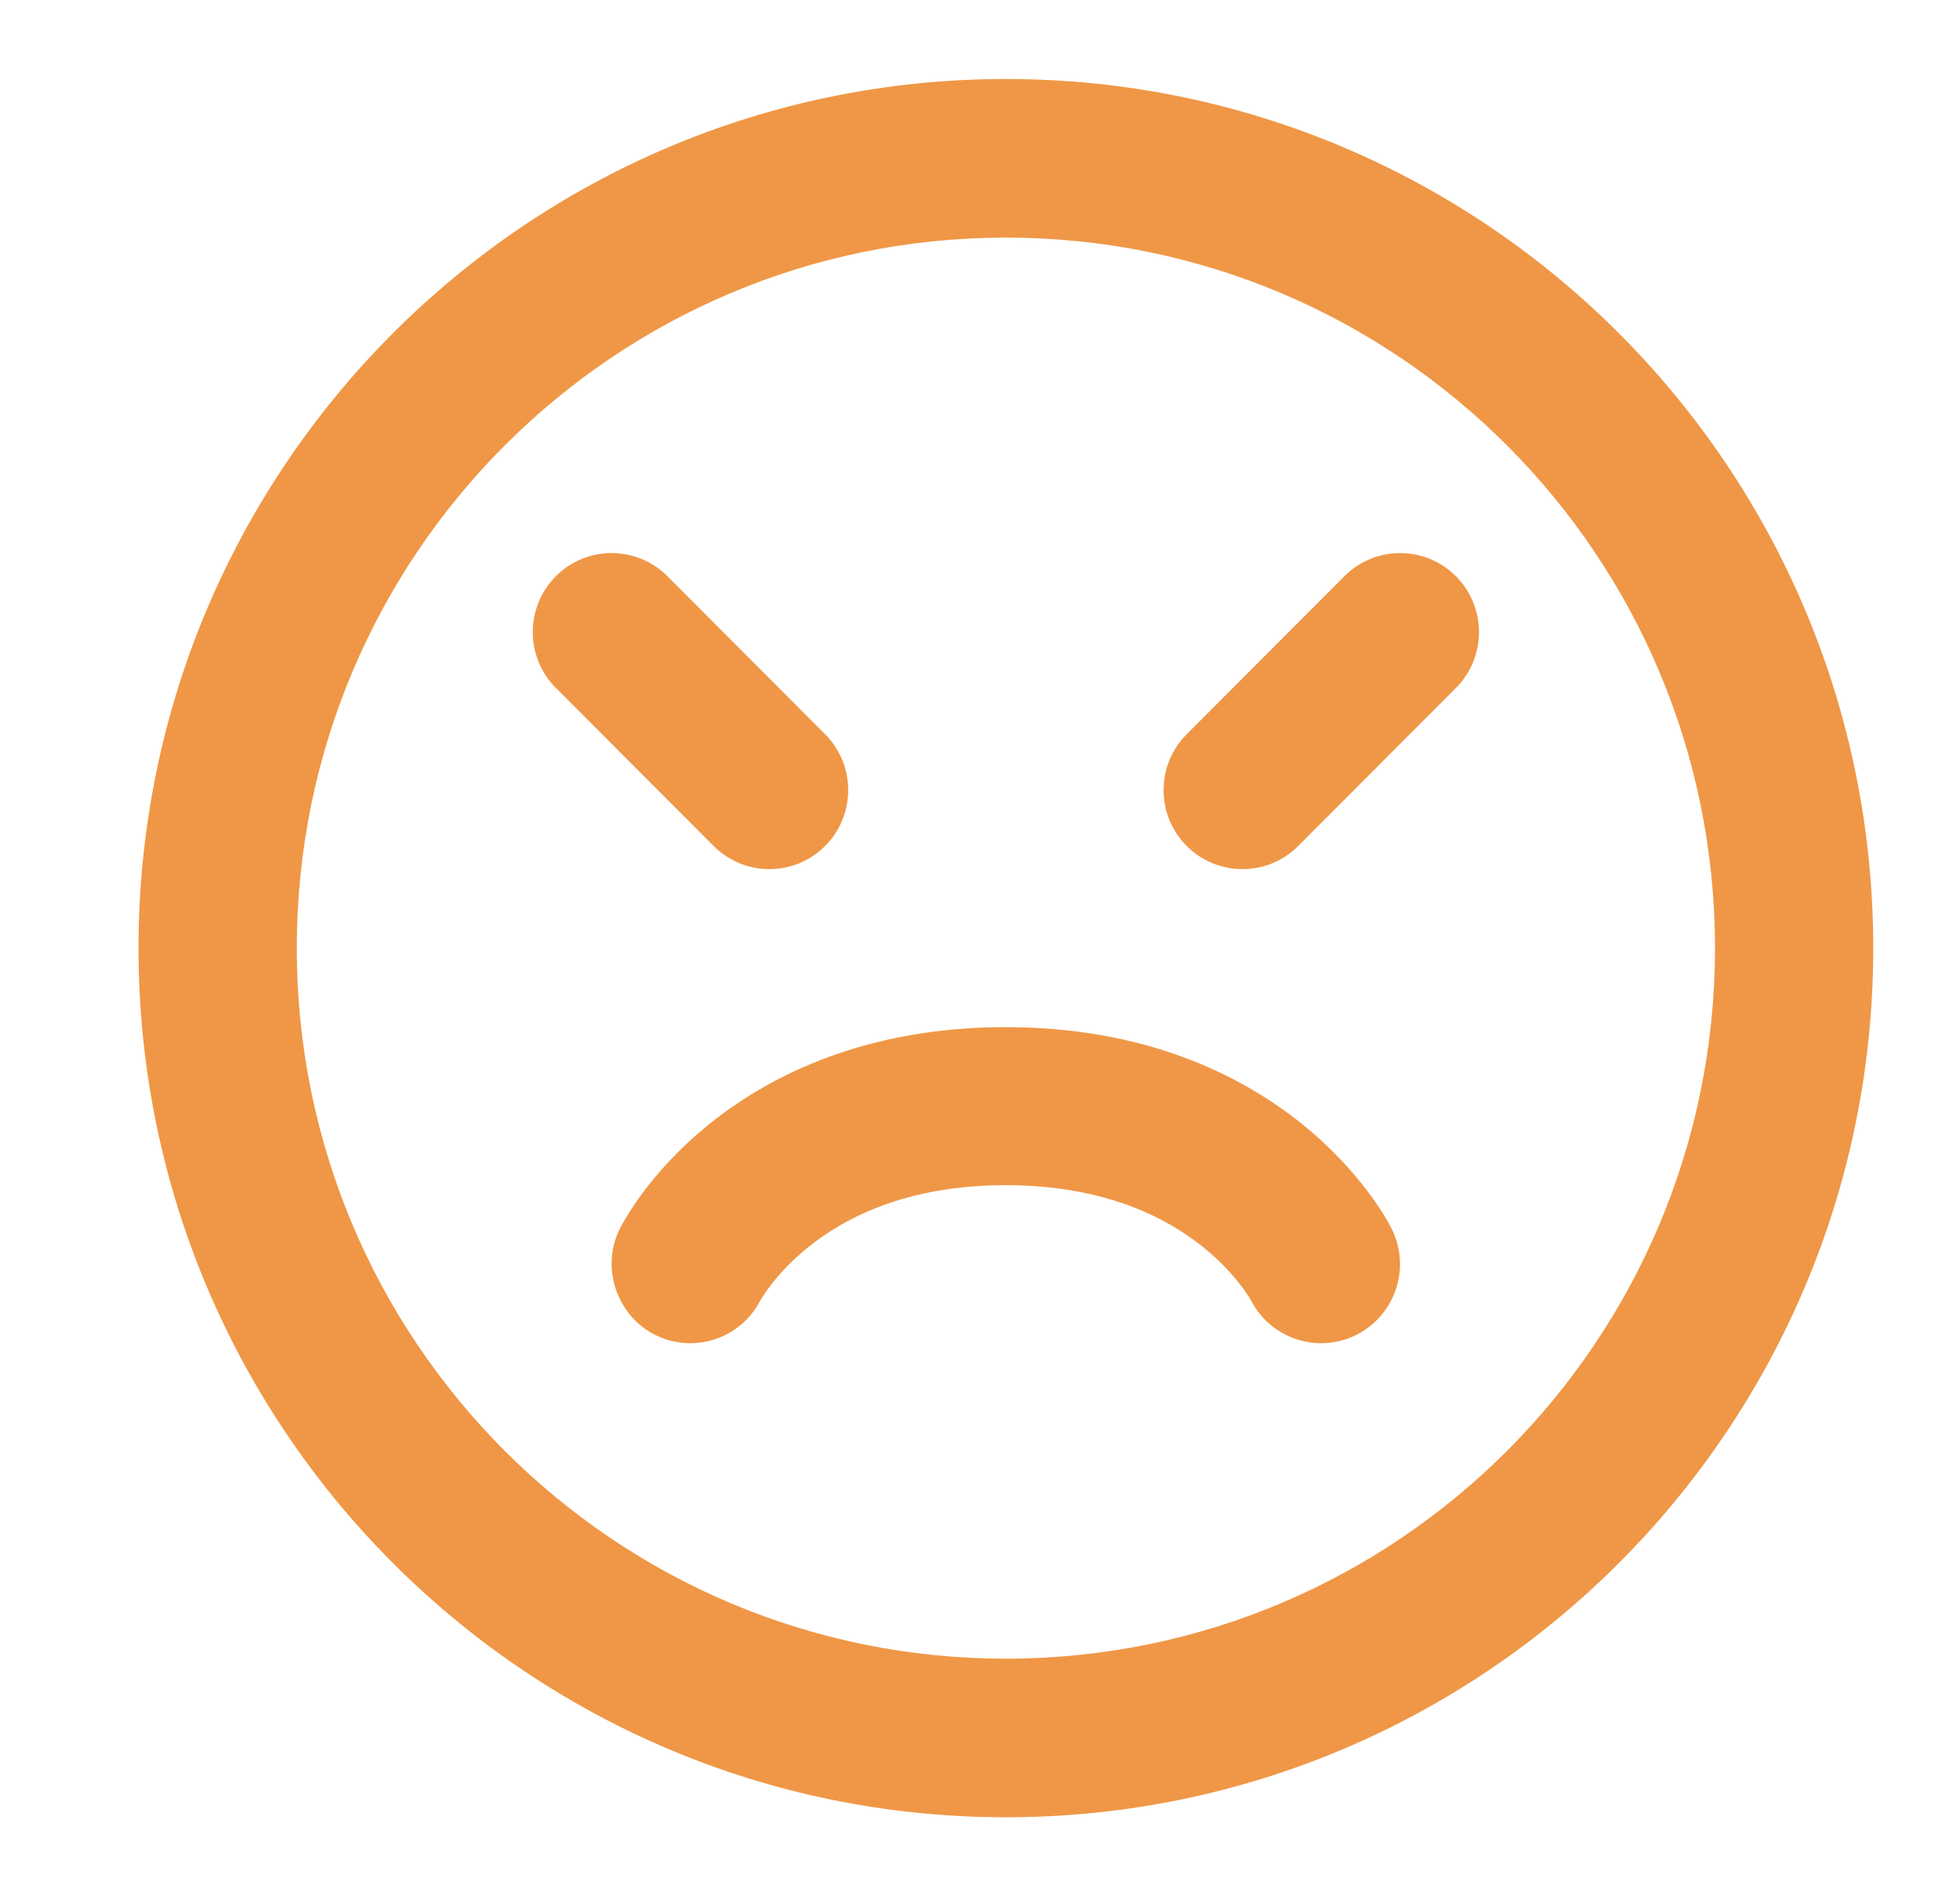
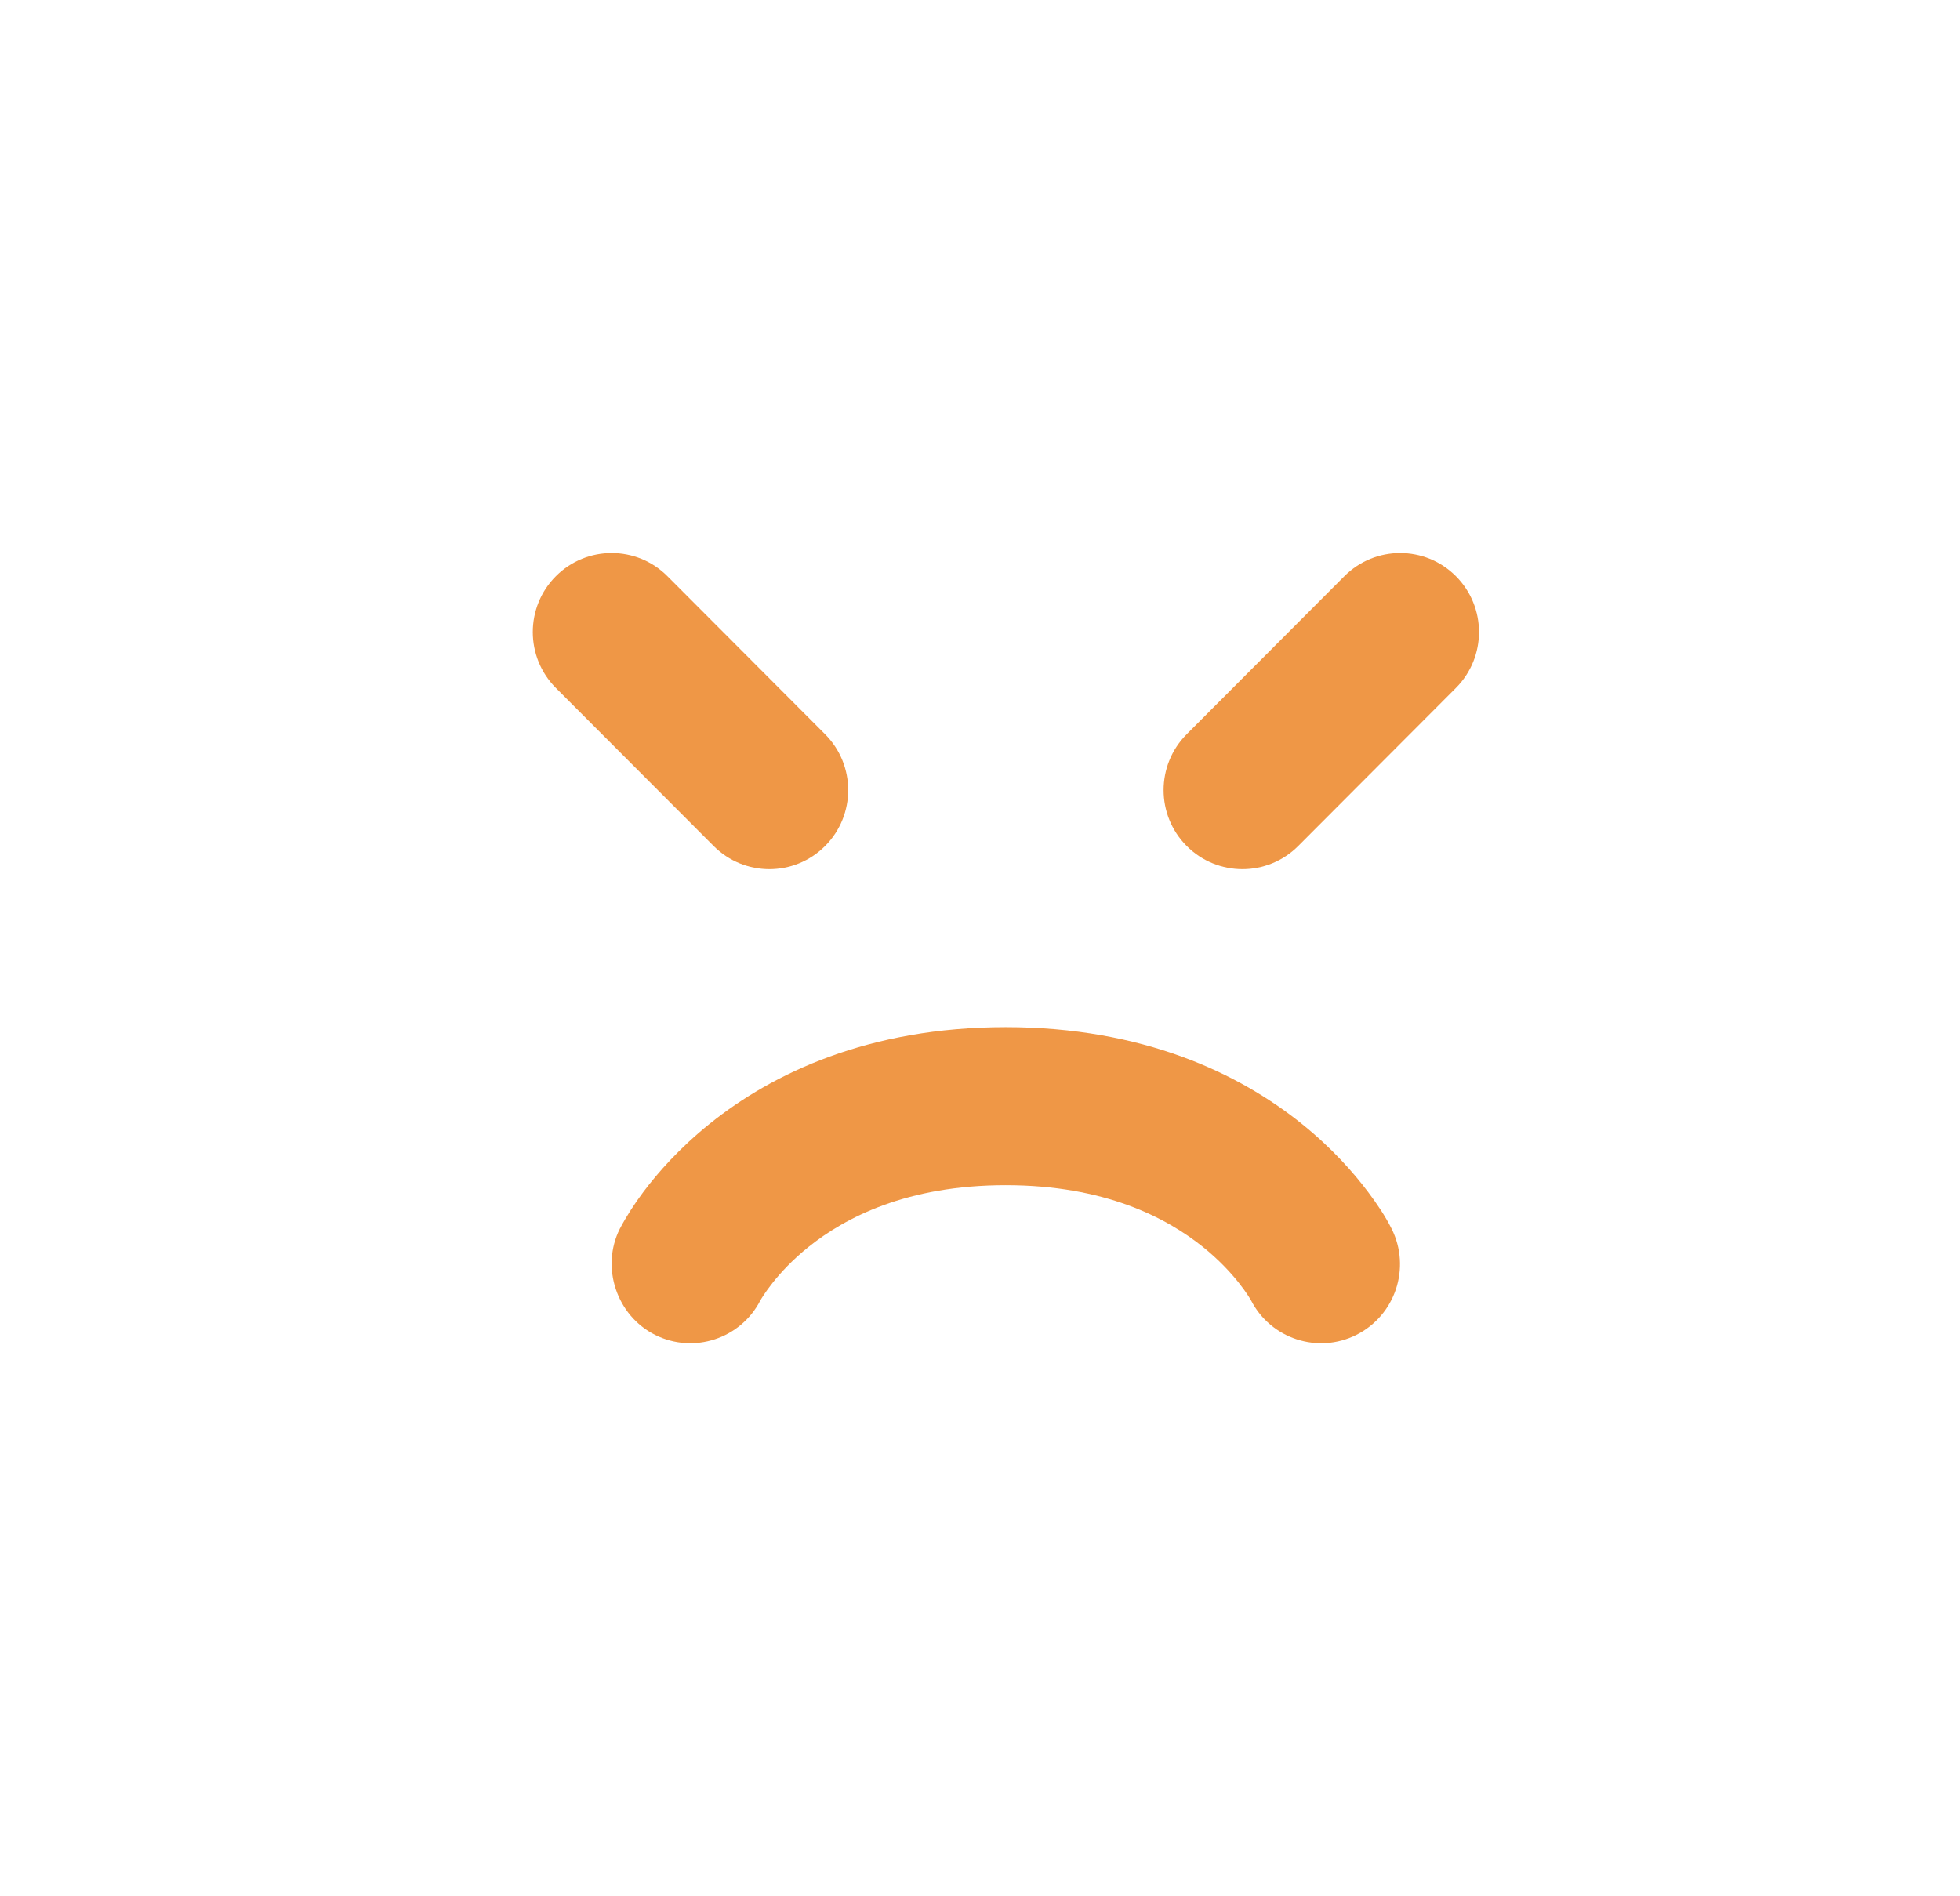
<svg xmlns="http://www.w3.org/2000/svg" width="31" height="30" viewBox="0 0 31 30" fill="none">
  <path d="M19.787 20.573C20.099 21.18 20.842 21.424 21.453 21.118C22.069 20.809 22.319 20.058 22.011 19.441C21.908 19.235 21.777 19.043 21.639 18.859C21.411 18.555 21.067 18.162 20.583 17.774C19.598 16.984 18.08 16.25 15.907 16.25C13.733 16.25 12.215 16.984 11.23 17.774C10.746 18.162 10.402 18.555 10.174 18.859C10.036 19.044 9.911 19.236 9.803 19.44C9.498 20.049 9.752 20.813 10.361 21.118C10.972 21.424 11.714 21.18 12.026 20.573C12.044 20.542 12.278 20.135 12.789 19.726C13.363 19.266 14.339 18.75 15.907 18.75C17.474 18.75 18.451 19.266 19.025 19.726C19.535 20.135 19.77 20.542 19.787 20.573Z" fill="#EF9746" />
  <path d="M8.792 9.116C9.279 8.628 10.069 8.628 10.556 9.116L13.05 11.616C13.537 12.104 13.537 12.896 13.05 13.384C12.563 13.872 11.774 13.872 11.287 13.384L8.792 10.884C8.305 10.396 8.305 9.604 8.792 9.116Z" fill="#EF9746" />
  <path d="M23.027 10.884C23.514 10.396 23.514 9.604 23.027 9.116C22.54 8.628 21.75 8.628 21.263 9.116L18.769 11.616C18.282 12.104 18.282 12.896 18.769 13.384C19.256 13.872 20.046 13.872 20.533 13.384L23.027 10.884Z" fill="#EF9746" />
-   <path fill-rule="evenodd" clip-rule="evenodd" d="M15.909 28.75C23.486 28.75 29.628 22.594 29.628 15C29.628 7.406 23.486 1.25 15.909 1.25C8.333 1.25 2.191 7.406 2.191 15C2.191 22.594 8.333 28.75 15.909 28.75ZM15.909 26.241C9.715 26.241 4.694 21.209 4.694 15C4.694 8.792 9.715 3.759 15.909 3.759C22.104 3.759 27.125 8.792 27.125 15C27.125 21.209 22.104 26.241 15.909 26.241Z" fill="#EF9746" />
</svg>